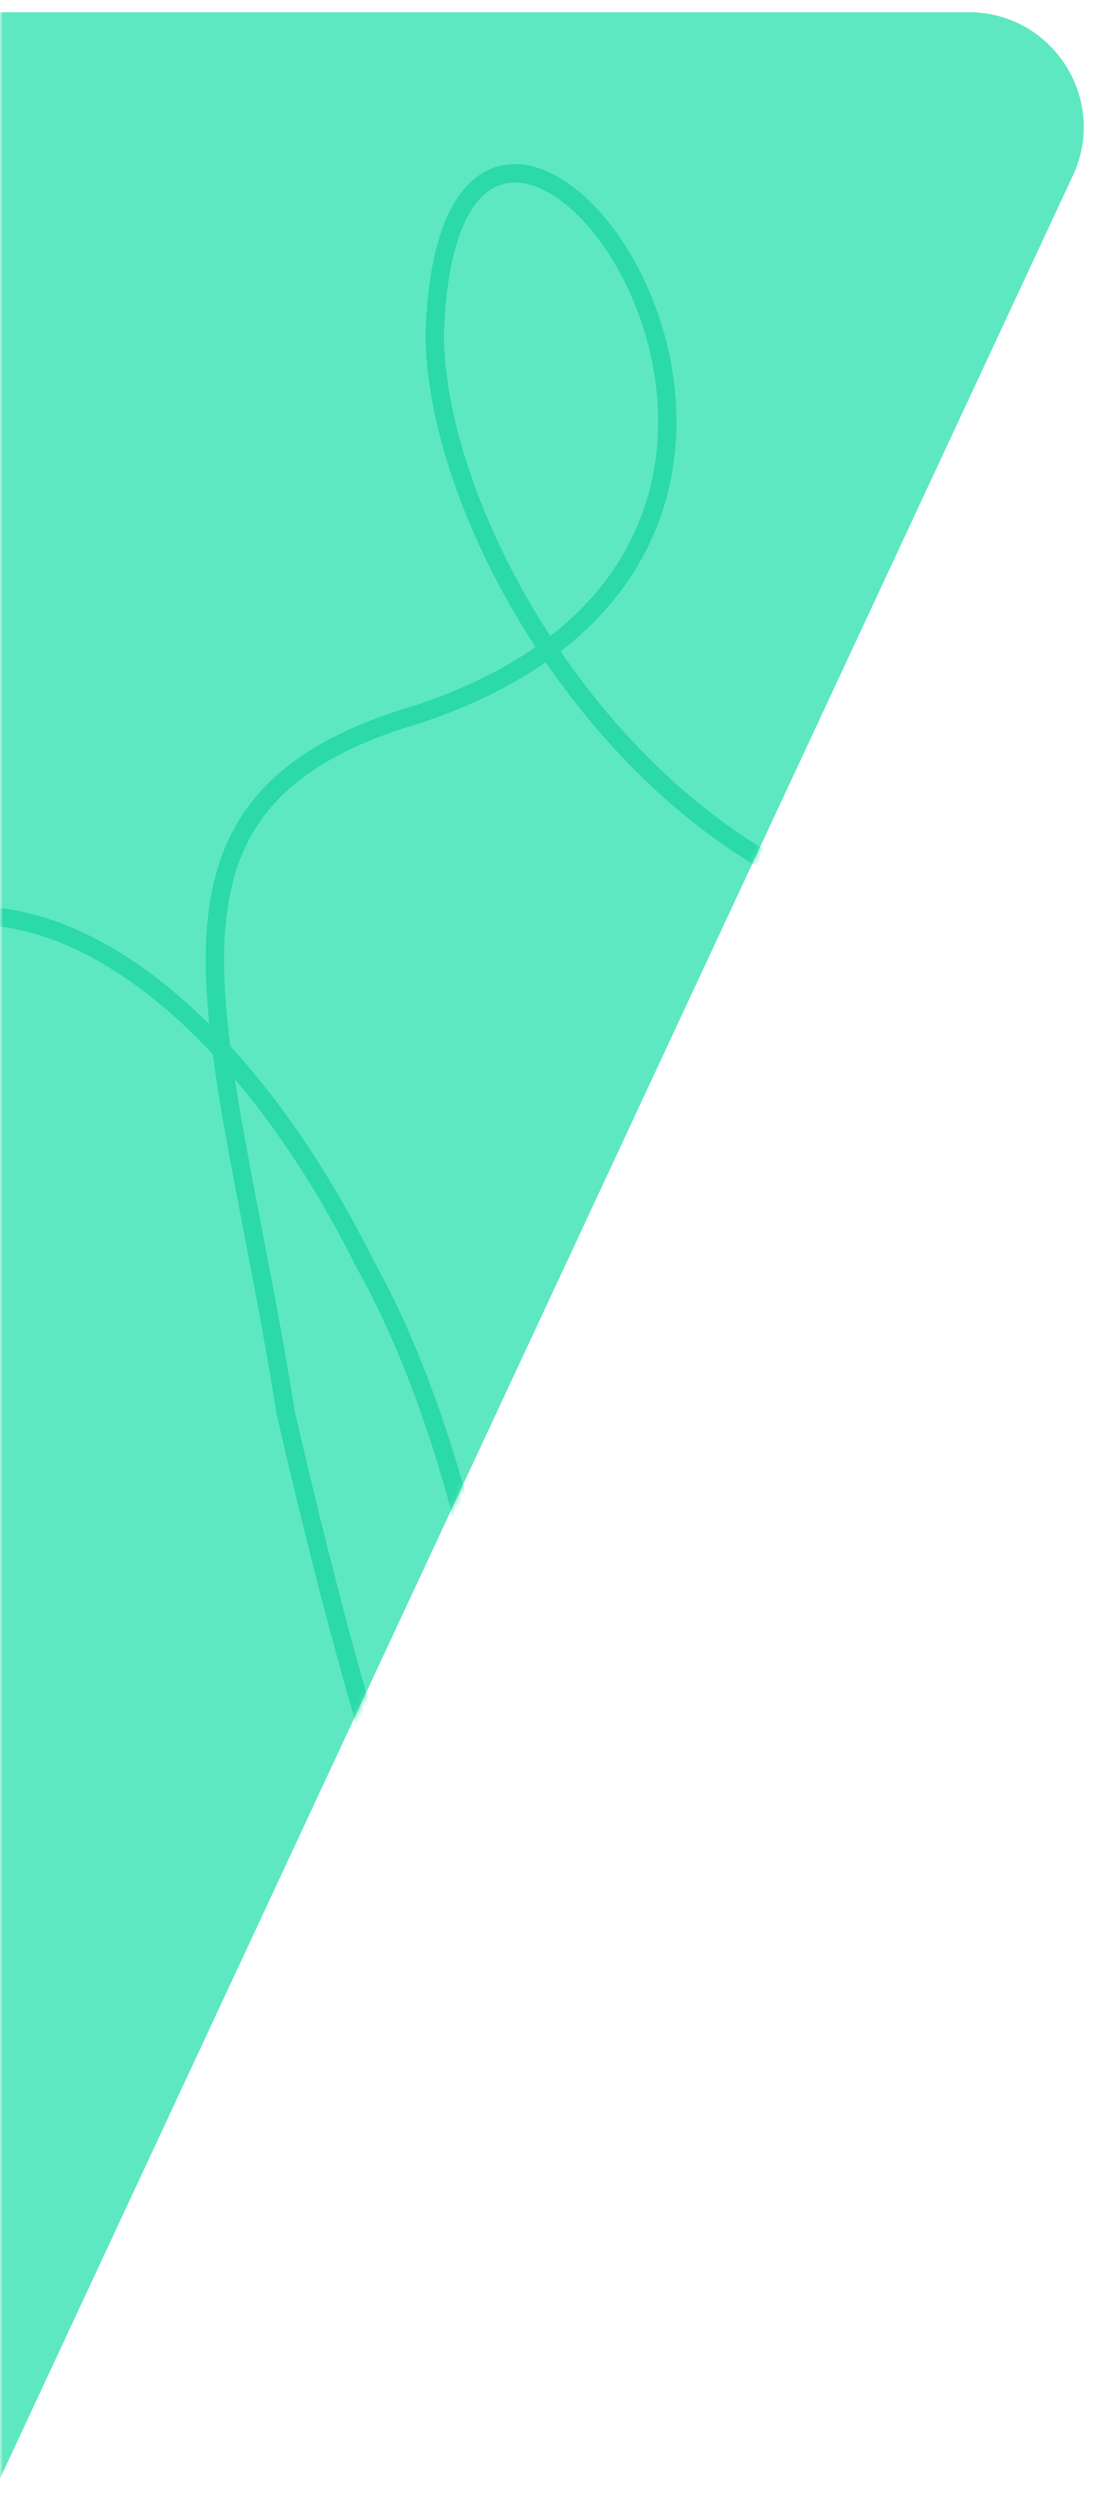
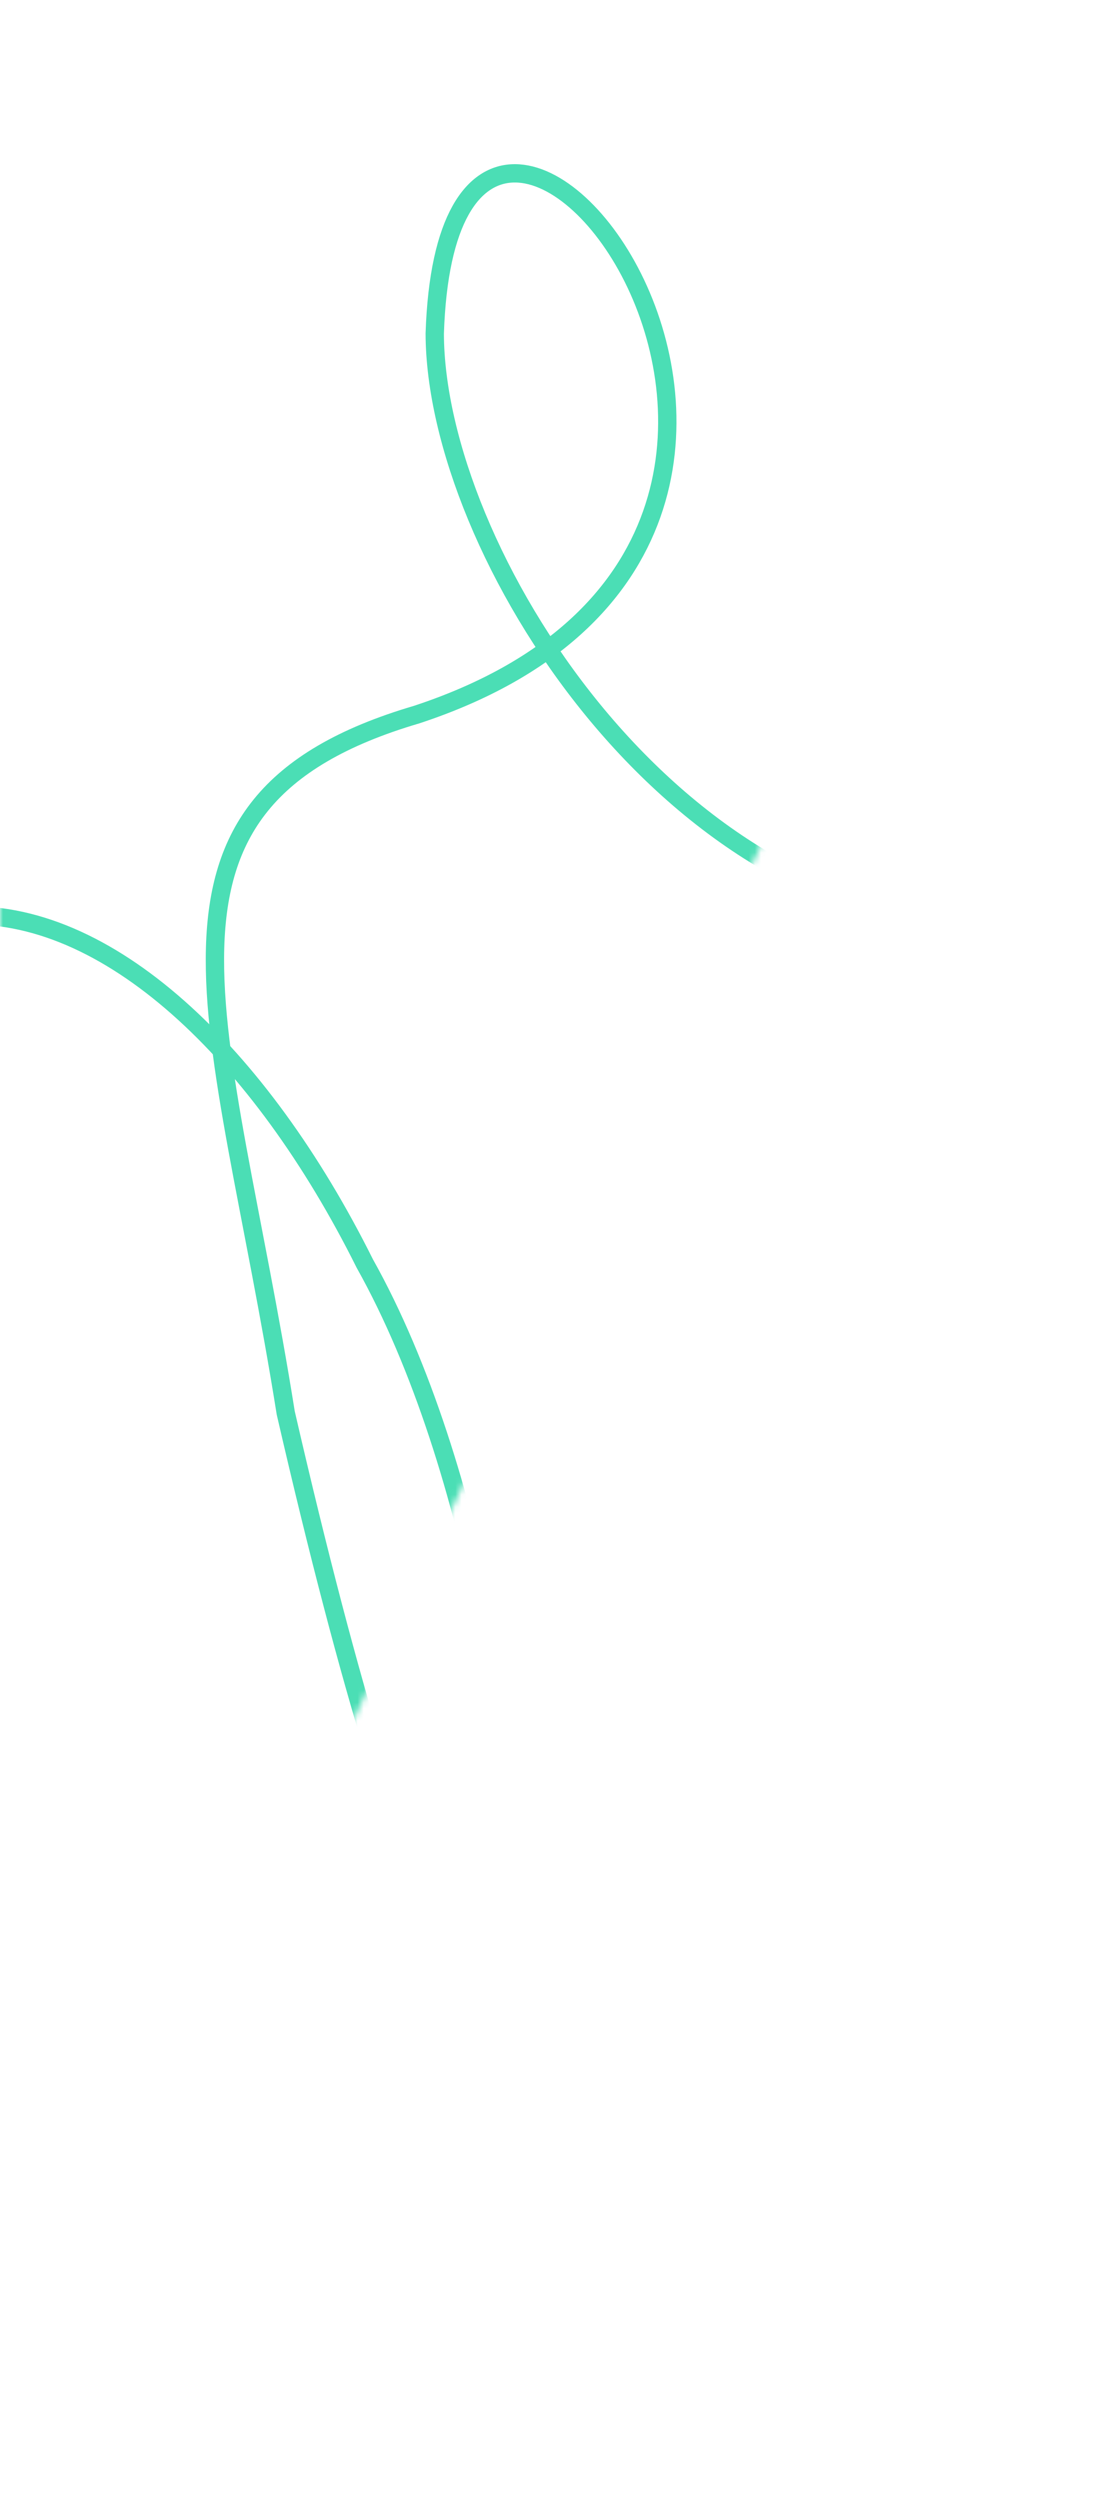
<svg xmlns="http://www.w3.org/2000/svg" width="179" height="409" fill="none">
  <mask id="a" width="179" height="409" x="0" y="0" maskUnits="userSpaceOnUse" style="mask-type:alpha">
    <path fill="#C4C4C4" d="M0 0h179v409H0z" />
  </mask>
  <g mask="url(#a)">
-     <path fill="#5DE8C1" d="M-625.857 12.917A18.793 18.793 0 0 1-608.794 2H158.51c13.745 0 22.84 14.272 17.035 26.73L-4.971 416.145A18.794 18.794 0 0 1-22.006 427h-765.62c-13.715 0-22.811-14.217-17.063-26.67l178.832-387.413Z" />
    <mask id="b" width="985" height="425" x="-807" y="2" maskUnits="userSpaceOnUse" style="mask-type:alpha">
      <path fill="#5DE8C1" d="M-625.857 12.917A18.793 18.793 0 0 1-608.794 2H158.51c13.745 0 22.84 14.272 17.035 26.73L-4.971 416.145A18.794 18.794 0 0 1-22.006 427h-765.62c-13.715 0-22.811-14.217-17.063-26.67l178.832-387.413Z" />
    </mask>
    <g mask="url(#b)">
      <path stroke="#1ED6A3" stroke-linecap="round" stroke-linejoin="round" stroke-width="3" d="M161.543 151.304c-51.749-.267-90.318-61.42-90.41-96.73 2.45-75.422 86.265 32.897-2.941 62.323-49.062 14.438-31.79 49.254-21.44 114.246 43.323 188.079 50.418 42.426 12.934-24.442-34.234-68.745-100.552-96.096-127.129 39.476-4.94 26.566-12.919 112.836-33.847 135.153" opacity=".8" />
    </g>
  </g>
</svg>